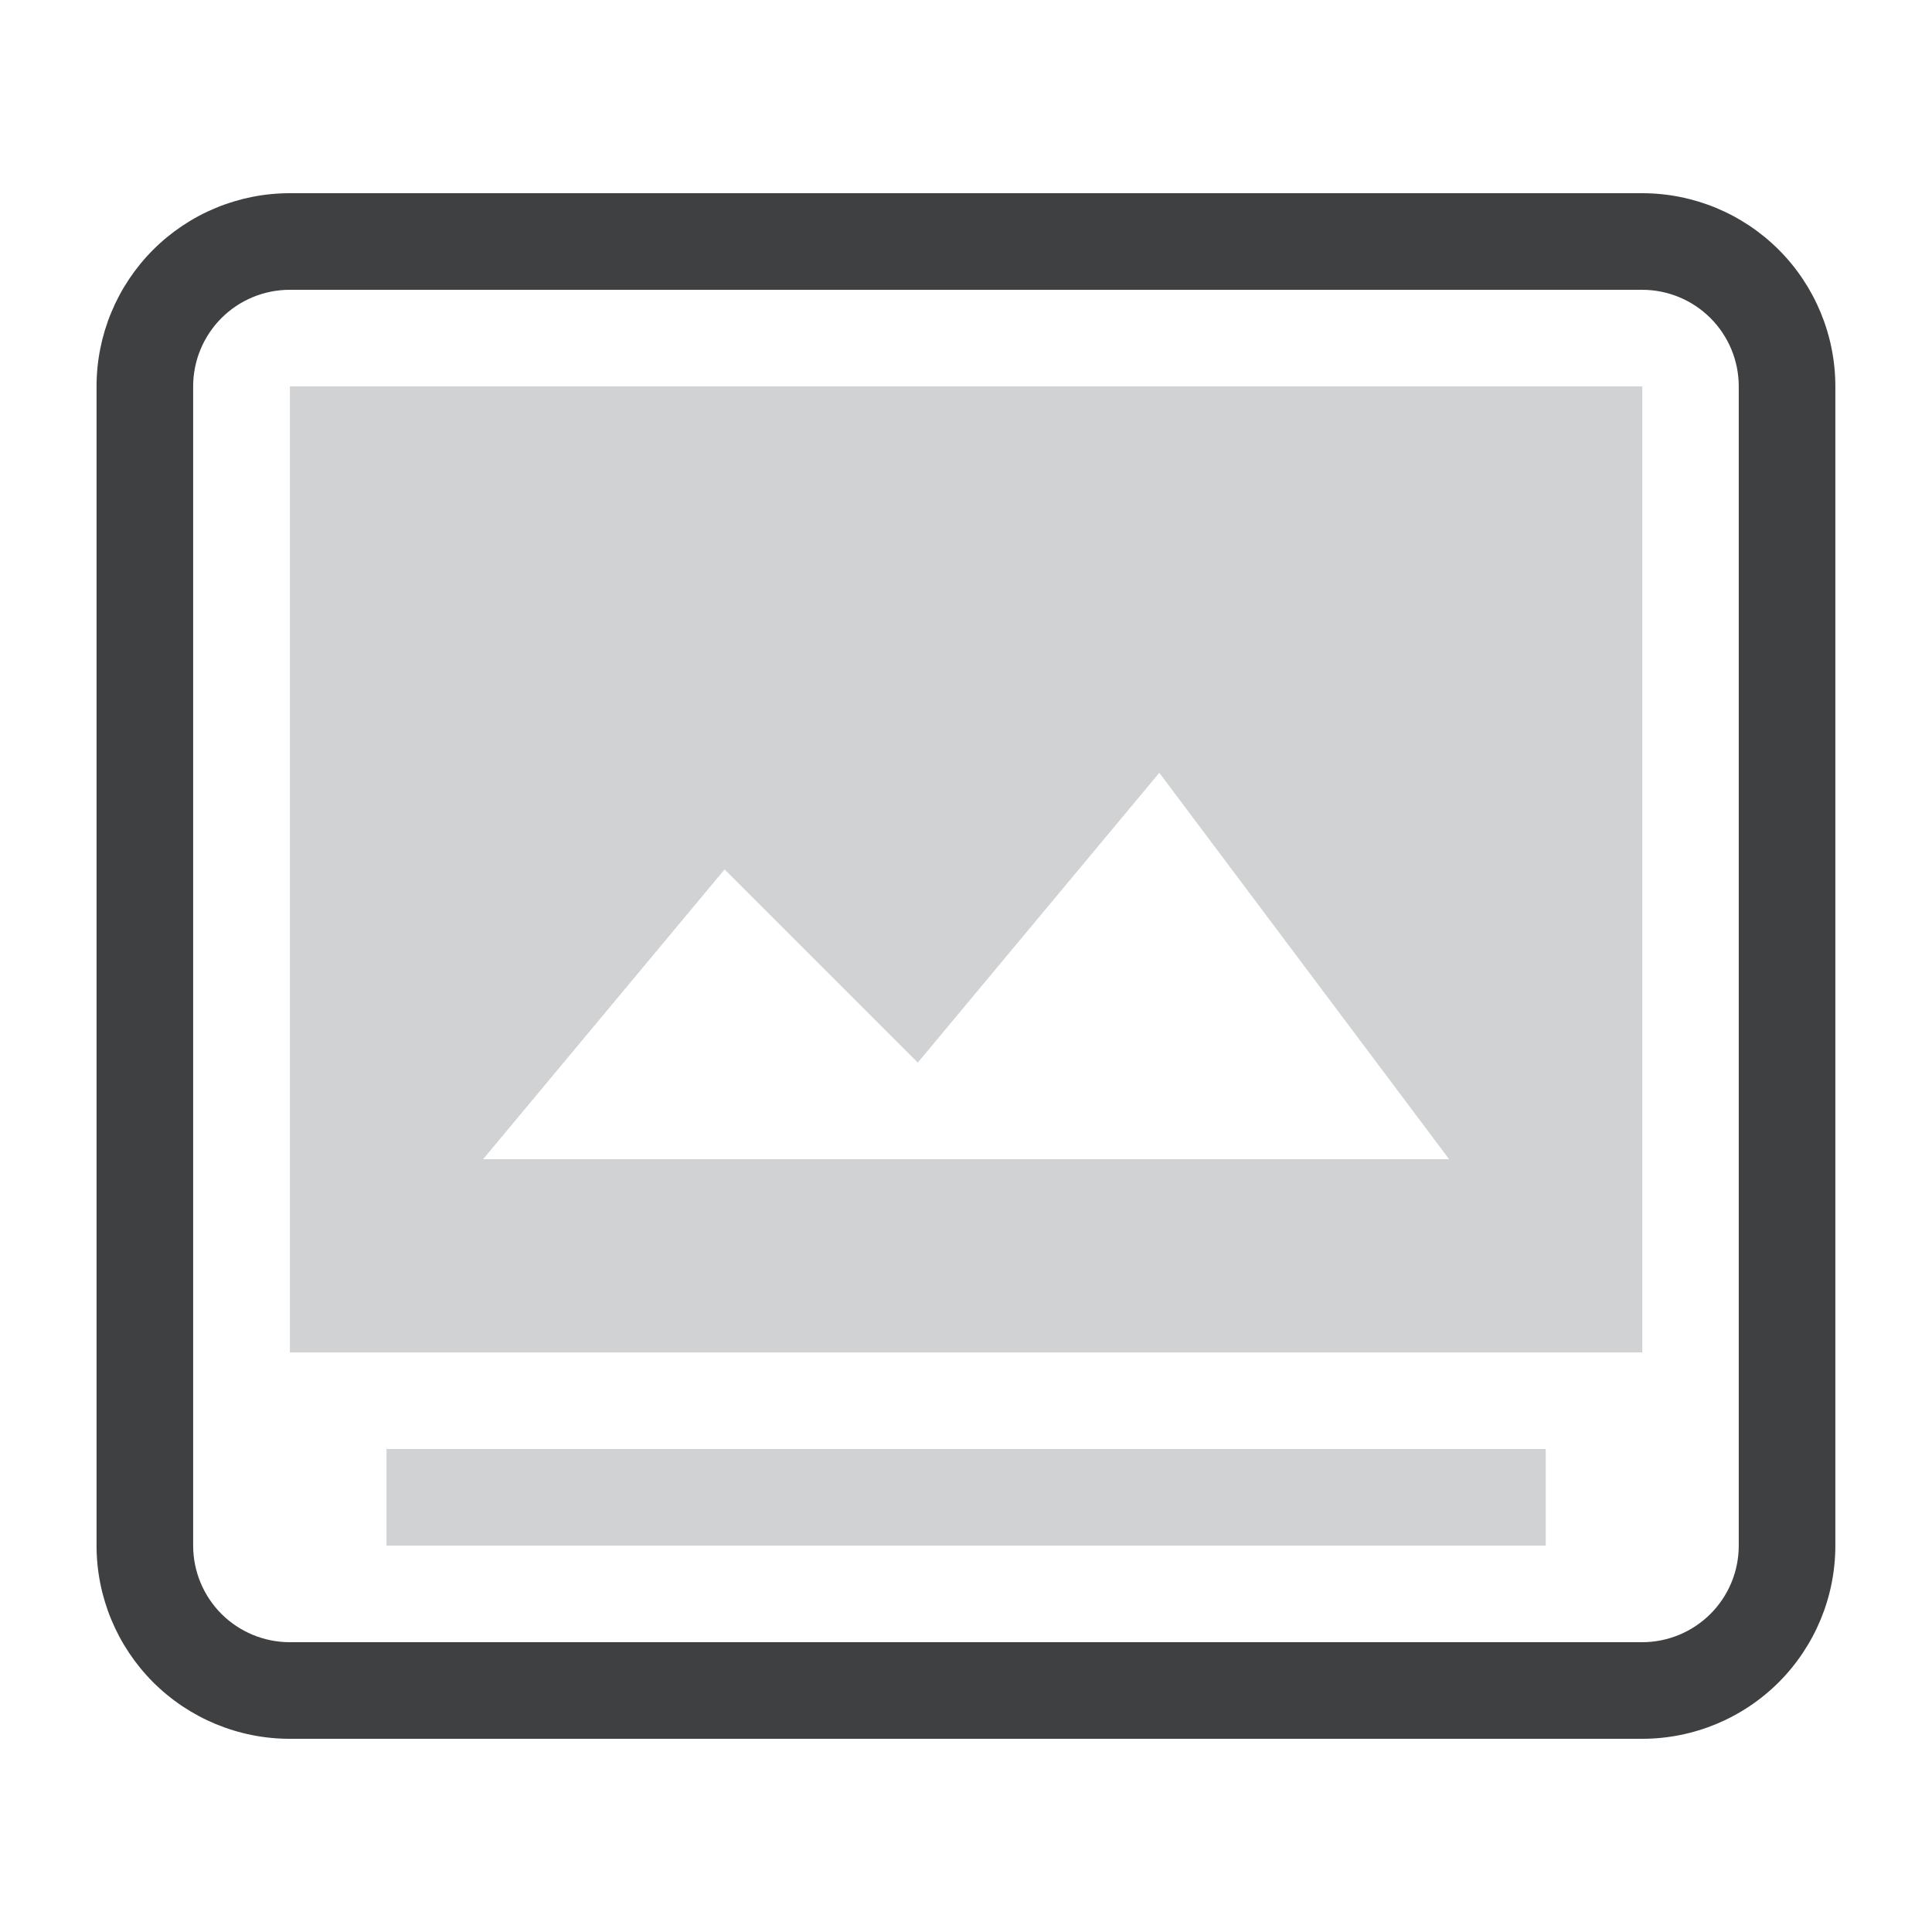
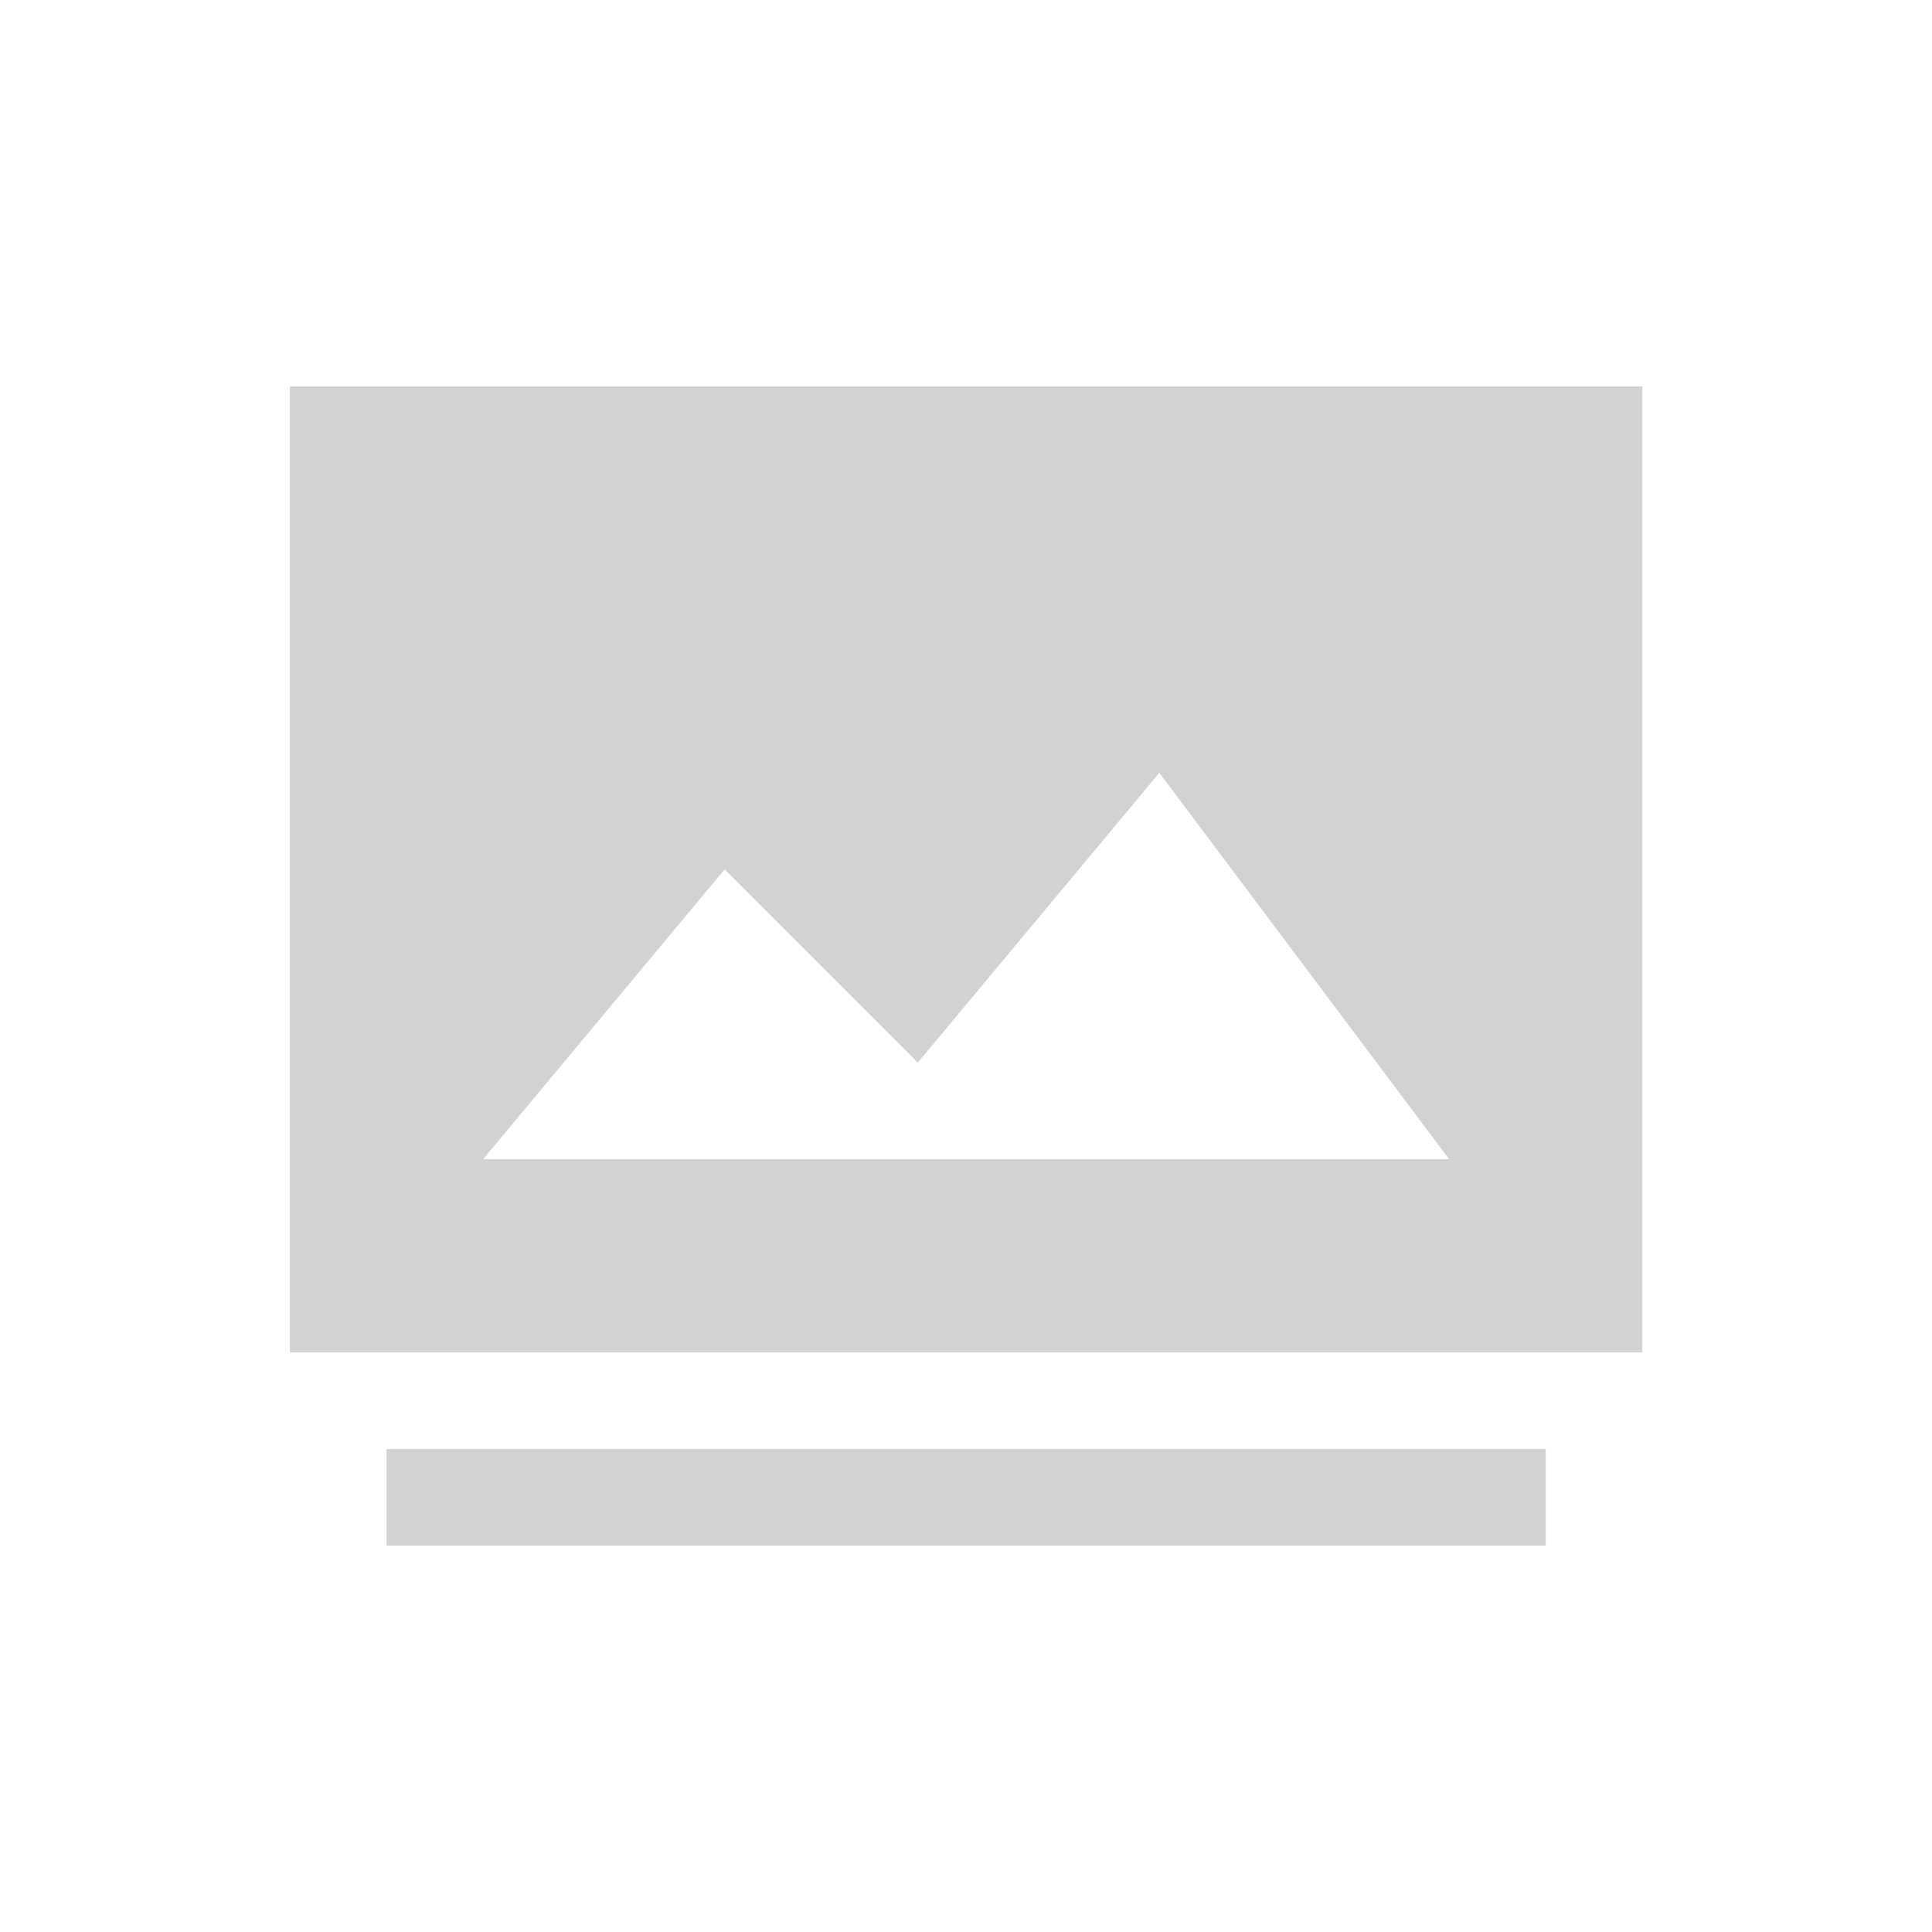
<svg xmlns="http://www.w3.org/2000/svg" width="39" height="39" viewBox="0 0 39 39" fill="none">
-   <path d="M5.849 3.9C4.815 3.9 3.823 4.311 3.091 5.042C2.36 5.774 1.949 6.766 1.949 7.8V31.2C1.949 32.234 2.36 33.226 3.091 33.958C3.823 34.689 4.815 35.1 5.849 35.1H33.149C34.184 35.1 35.175 34.689 35.907 33.958C36.638 33.226 37.049 32.234 37.049 31.2V7.8C37.049 6.766 36.638 5.774 35.907 5.042C35.175 4.311 34.184 3.9 33.149 3.9H5.849ZM5.849 33.15C5.332 33.15 4.836 32.944 4.47 32.579C4.105 32.213 3.899 31.717 3.899 31.2V7.8C3.899 7.283 4.105 6.787 4.47 6.421C4.836 6.055 5.332 5.85 5.849 5.85H33.149C33.666 5.85 34.162 6.055 34.528 6.421C34.894 6.787 35.099 7.283 35.099 7.8V31.2C35.099 31.717 34.894 32.213 34.528 32.579C34.162 32.944 33.666 33.15 33.149 33.15H5.849Z" fill="#3F4042" />
  <path d="M33.152 7.8H5.852V27.3H33.152V7.8ZM9.752 23.4L14.627 17.55L18.527 21.45L23.402 15.6L29.252 23.4H9.752ZM7.802 29.25H31.202V31.2H7.802V29.25Z" fill="#D0D2D3" />
</svg>